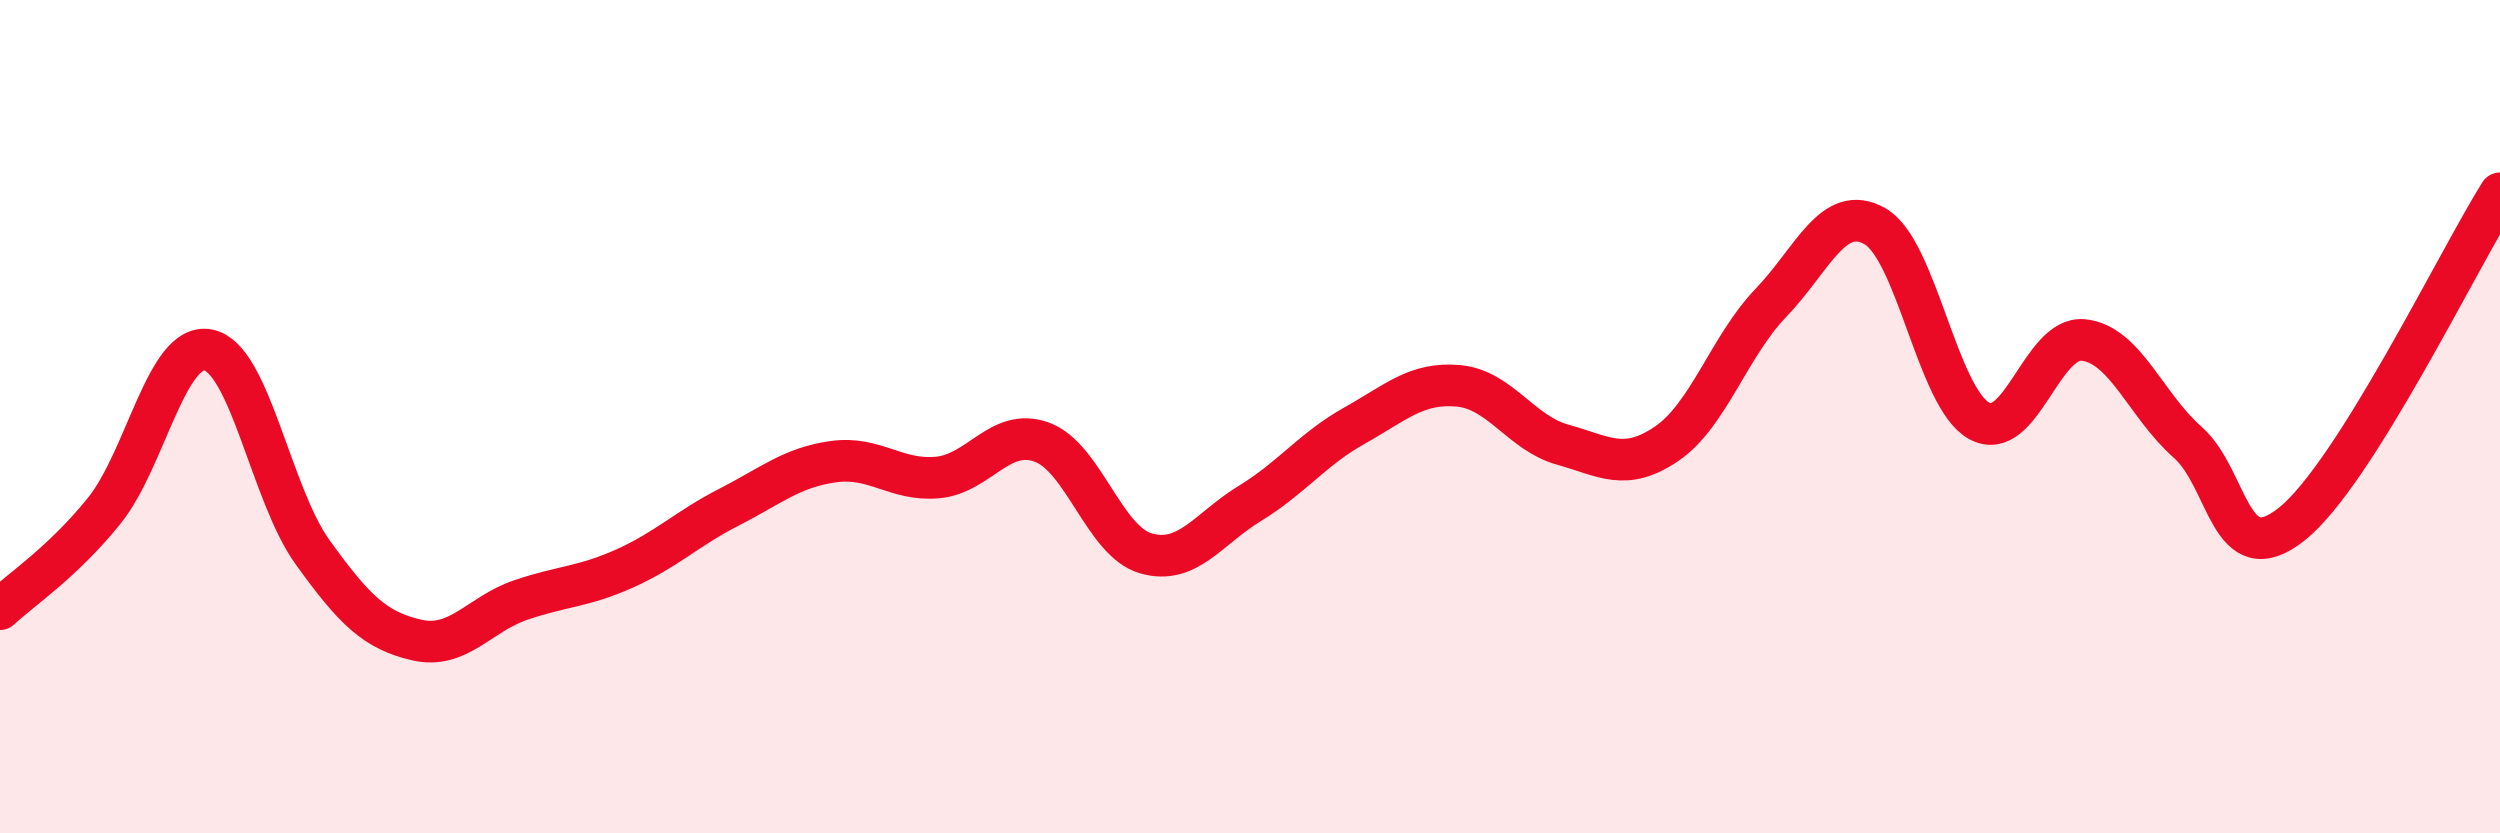
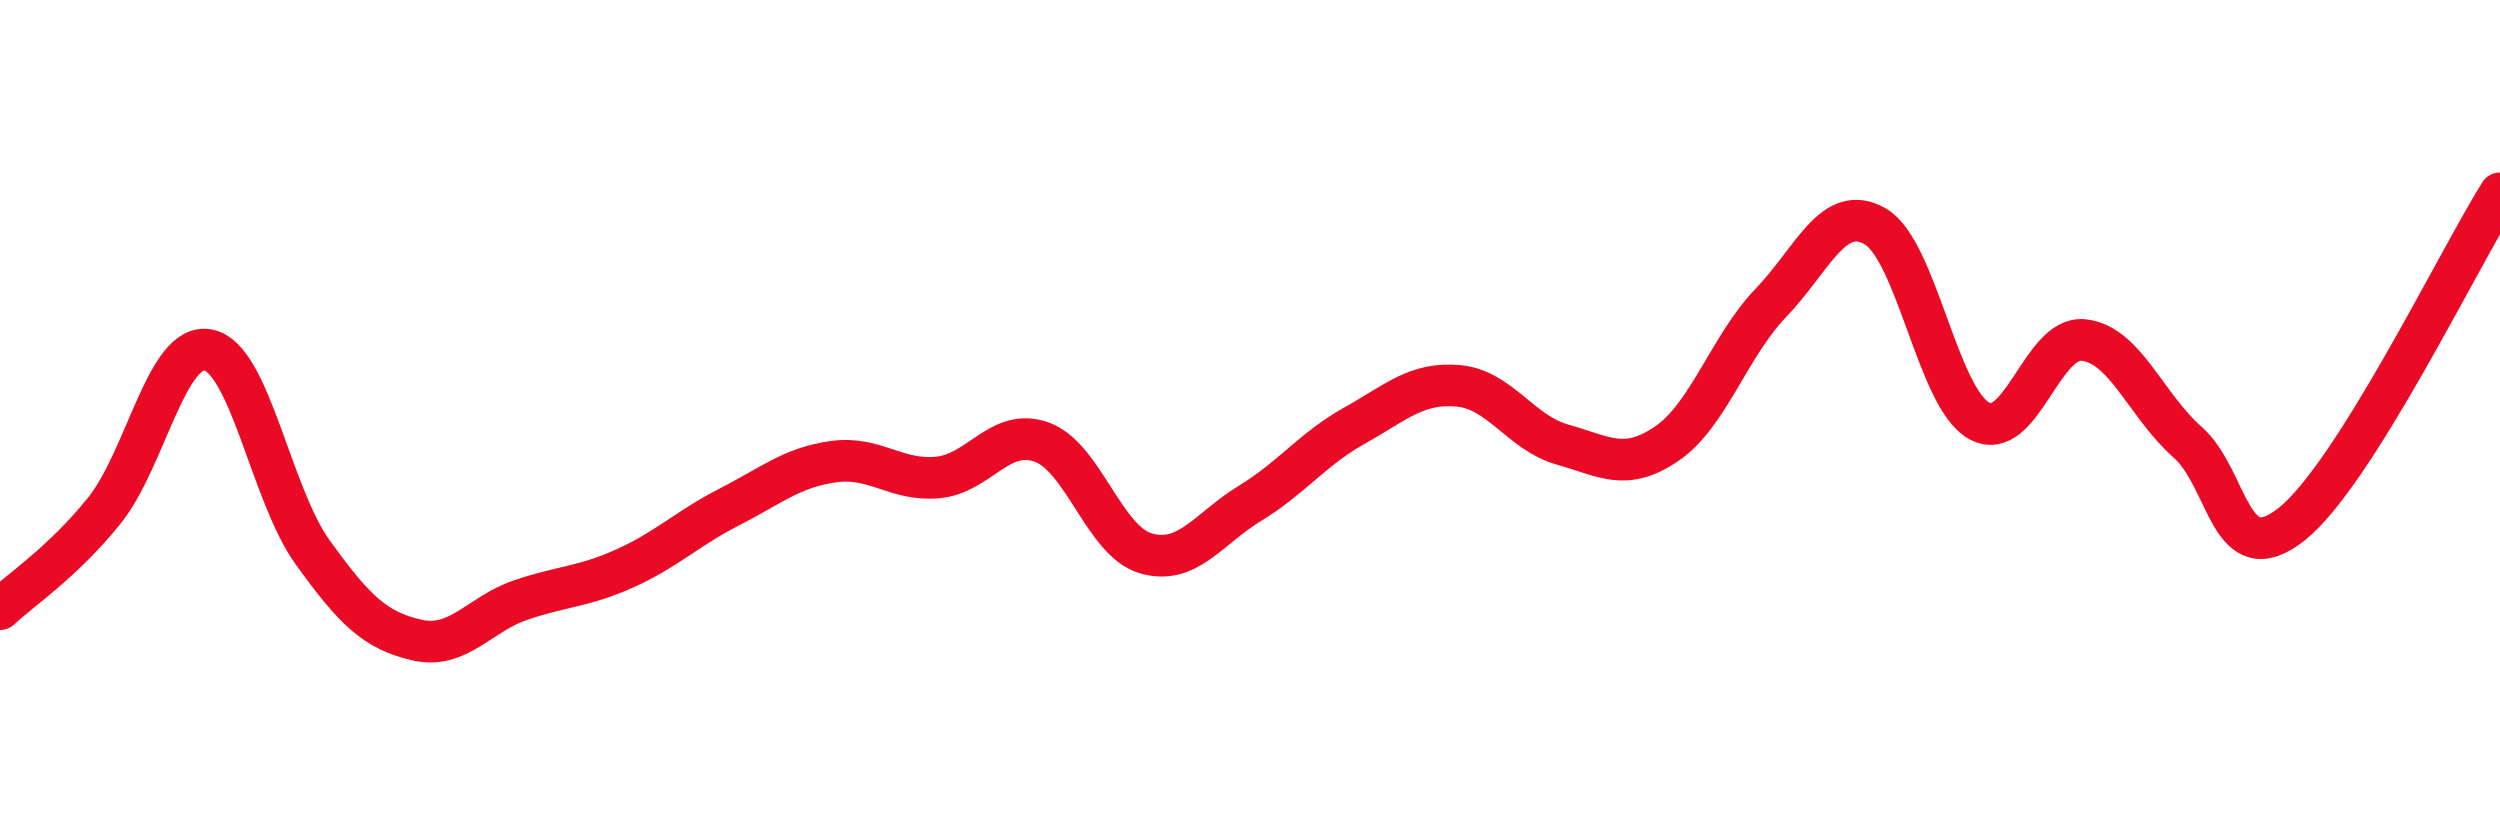
<svg xmlns="http://www.w3.org/2000/svg" width="60" height="20" viewBox="0 0 60 20">
-   <path d="M 0,14.62 C 0.5,14.15 1.5,13.5 2.5,12.26 C 3.5,11.02 4,8.2 5,8.4 C 6,8.6 6.5,11.86 7.5,13.25 C 8.5,14.64 9,15.13 10,15.36 C 11,15.59 11.5,14.74 12.5,14.4 C 13.5,14.06 14,14.09 15,13.64 C 16,13.19 16.5,12.68 17.5,12.17 C 18.5,11.66 19,11.22 20,11.08 C 21,10.94 21.5,11.55 22.5,11.46 C 23.5,11.37 24,10.25 25,10.61 C 26,10.97 26.5,12.99 27.5,13.28 C 28.5,13.57 29,12.69 30,12.08 C 31,11.47 31.5,10.78 32.5,10.22 C 33.5,9.66 34,9.17 35,9.26 C 36,9.35 36.5,10.39 37.5,10.67 C 38.5,10.95 39,11.33 40,10.65 C 41,9.97 41.5,8.31 42.5,7.27 C 43.5,6.23 44,4.86 45,5.43 C 46,6 46.5,9.55 47.5,10.1 C 48.5,10.65 49,8.06 50,8.16 C 51,8.26 51.5,9.73 52.5,10.61 C 53.5,11.49 53.5,13.77 55,12.58 C 56.5,11.39 59,6.23 60,4.64L60 20L0 20Z" fill="#EB0A25" opacity="0.1" stroke-linecap="round" stroke-linejoin="round" />
  <path d="M 0,14.62 C 0.5,14.15 1.5,13.5 2.5,12.26 C 3.5,11.02 4,8.2 5,8.4 C 6,8.6 6.5,11.86 7.5,13.25 C 8.5,14.64 9,15.13 10,15.36 C 11,15.59 11.5,14.74 12.5,14.4 C 13.5,14.06 14,14.09 15,13.64 C 16,13.19 16.5,12.68 17.5,12.17 C 18.5,11.66 19,11.22 20,11.08 C 21,10.94 21.5,11.55 22.5,11.46 C 23.5,11.37 24,10.25 25,10.61 C 26,10.97 26.5,12.99 27.5,13.28 C 28.5,13.57 29,12.69 30,12.08 C 31,11.47 31.5,10.78 32.5,10.22 C 33.5,9.66 34,9.17 35,9.26 C 36,9.35 36.5,10.39 37.5,10.67 C 38.5,10.95 39,11.33 40,10.65 C 41,9.97 41.5,8.31 42.5,7.27 C 43.5,6.23 44,4.86 45,5.43 C 46,6 46.5,9.55 47.5,10.1 C 48.5,10.65 49,8.06 50,8.16 C 51,8.26 51.5,9.73 52.5,10.61 C 53.5,11.49 53.5,13.77 55,12.58 C 56.5,11.39 59,6.23 60,4.64" stroke="#EB0A25" stroke-width="1" fill="none" stroke-linecap="round" stroke-linejoin="round" />
</svg>